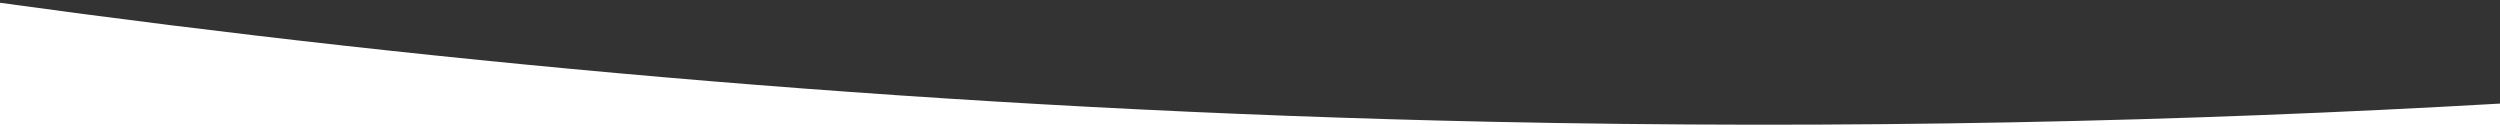
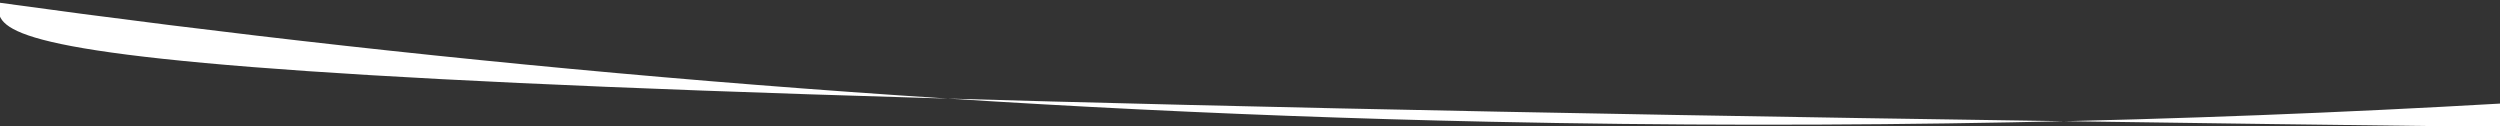
<svg xmlns="http://www.w3.org/2000/svg" id="Layer_1" version="1.1" viewBox="0 0 1920 97">
  <rect x="0" y="0" width="1920" height="97" fill="#333333" stroke="none" />
  <defs>
    <style>
      .st0 {
        fill: #fff;
      }
    </style>
  </defs>
-   <path class="st0" d="M-1,2c344.4,47.6,729.2,82.6,1145,91.5,274.6,5.9,534.2,0,777-14v18c-643.3,4.3-1286.7,8.7-1930,13C-5.7,74.5-4.3,38-1,2Z" />
+   <path class="st0" d="M-1,2c344.4,47.6,729.2,82.6,1145,91.5,274.6,5.9,534.2,0,777-14v18C-5.7,74.5-4.3,38-1,2Z" />
</svg>